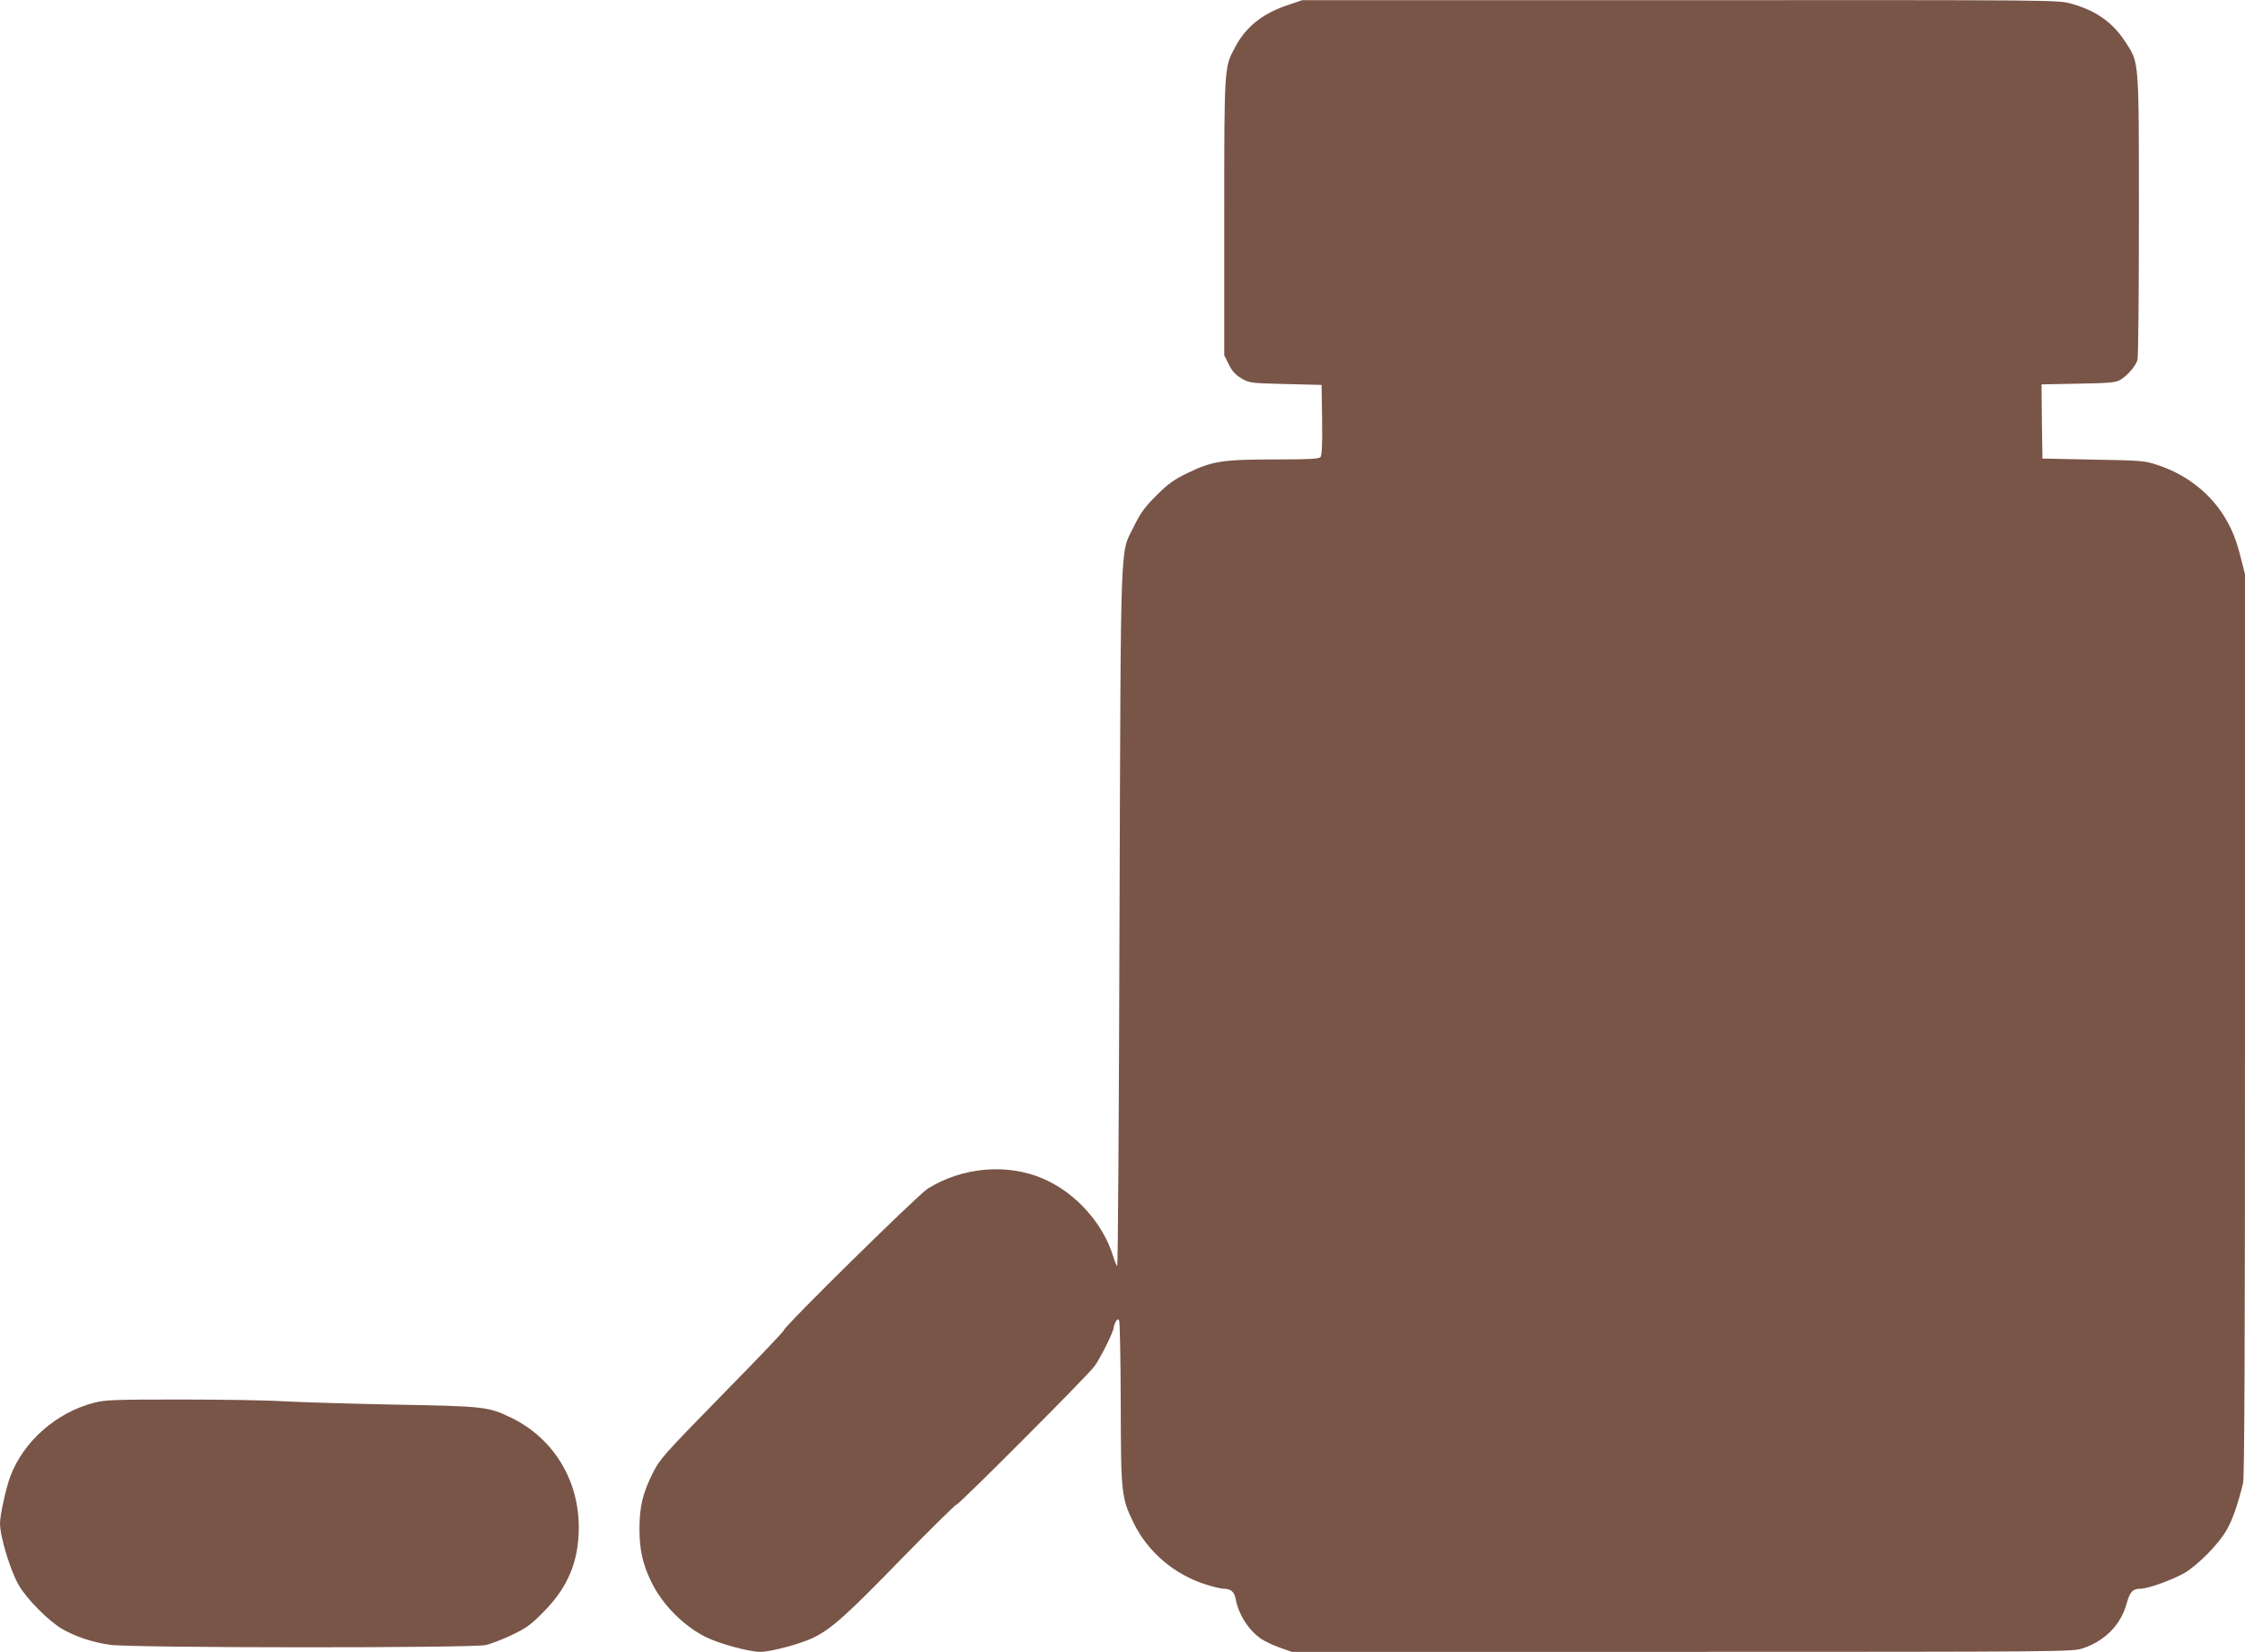
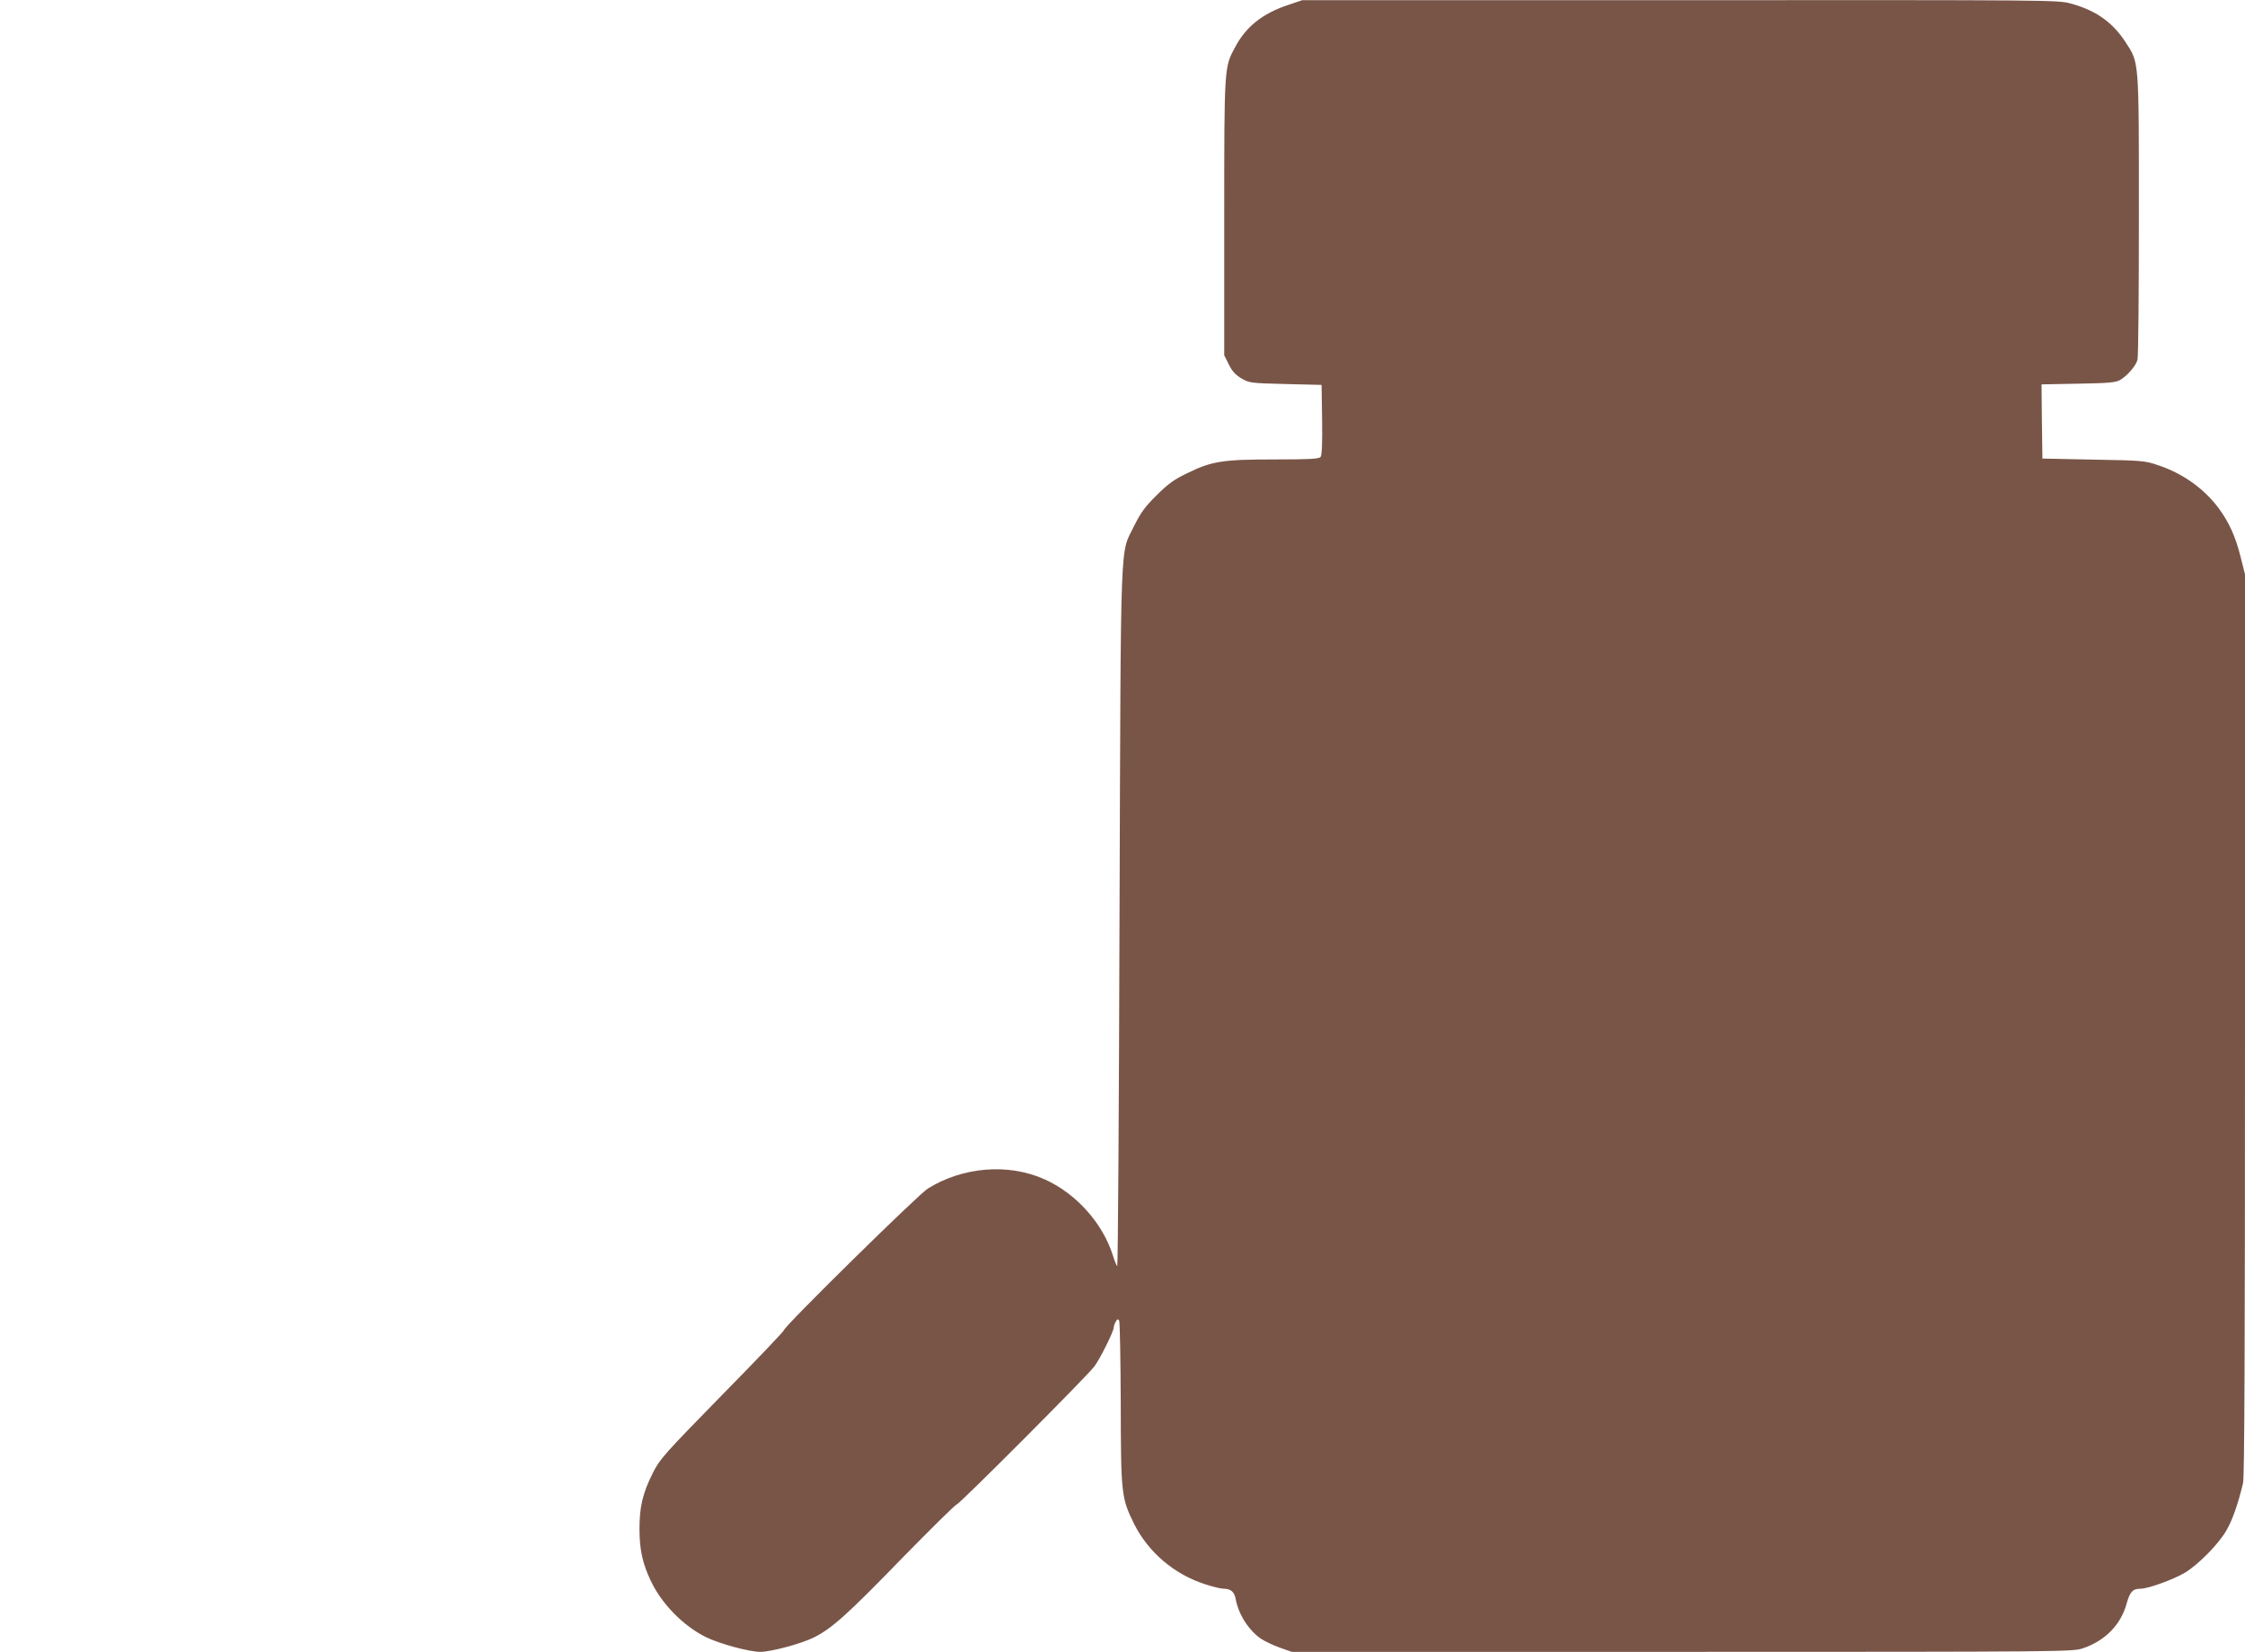
<svg xmlns="http://www.w3.org/2000/svg" version="1.0" width="1280pt" height="942pt" viewBox="0 0 1280 942" preserveAspectRatio="xMidYMid meet">
  <g transform="translate(0,942) scale(0.1,-0.1)" fill="#795548" stroke="none">
    <path d="M7345 9392 c-147 -49 -241 -124 -303 -241 -62 -115 -62 -108 -62 -972 l0 -785 26 -52 c19 -39 38 -59 72 -80 46 -26 51 -27 252 -32 l205 -5 3 -199 c2 -138 -1 -203 -9 -212 -9 -11 -61 -14 -261 -14 -298 0 -359 -10 -498 -78 -77 -37 -110 -61 -176 -127 -66 -65 -90 -98 -128 -175 -81 -166 -75 3 -83 -2227 -3 -1096 -9 -1993 -13 -1993 -3 0 -14 26 -24 58 -58 187 -212 358 -393 438 -206 91 -463 70 -663 -54 -56 -35 -820 -787 -820 -807 0 -6 -159 -173 -353 -370 -335 -343 -354 -364 -395 -445 -58 -116 -76 -193 -76 -320 0 -117 18 -198 65 -296 62 -131 185 -256 314 -320 77 -38 247 -84 310 -84 60 0 232 46 303 81 102 50 191 129 505 453 165 168 304 306 311 306 14 0 739 727 785 787 32 42 111 200 111 223 0 6 5 21 11 32 9 16 13 18 20 7 4 -7 8 -218 9 -469 1 -521 3 -541 76 -690 81 -162 230 -289 407 -345 43 -14 89 -25 103 -25 41 0 61 -17 69 -57 16 -89 73 -178 144 -228 23 -15 71 -38 108 -51 l68 -24 2225 0 c2196 0 2226 1 2285 20 127 43 217 134 250 255 19 68 35 85 79 85 44 0 186 52 253 91 76 46 190 161 236 240 35 59 68 154 96 272 8 34 11 756 11 2615 l0 2567 -25 99 c-30 120 -67 200 -129 283 -84 110 -203 194 -341 240 -77 26 -90 27 -370 32 l-290 6 -3 212 -2 211 207 4 c172 3 213 6 239 20 40 22 92 81 101 116 5 15 8 385 8 822 0 894 2 870 -75 988 -75 116 -171 183 -314 222 -75 20 -96 20 -2228 19 l-2153 0 -80 -27z" />
-     <path d="M534 1420 c-214 -56 -400 -220 -475 -419 -25 -67 -59 -221 -59 -268 0 -76 59 -270 107 -353 46 -79 169 -203 245 -248 77 -45 176 -78 277 -92 132 -18 2068 -19 2141 -1 30 7 98 33 150 58 81 39 108 58 180 132 138 139 200 287 200 482 0 271 -147 509 -385 624 -130 63 -153 66 -665 75 -256 5 -541 14 -635 19 -93 6 -359 10 -590 10 -378 0 -427 -2 -491 -19z" />
  </g>
</svg>